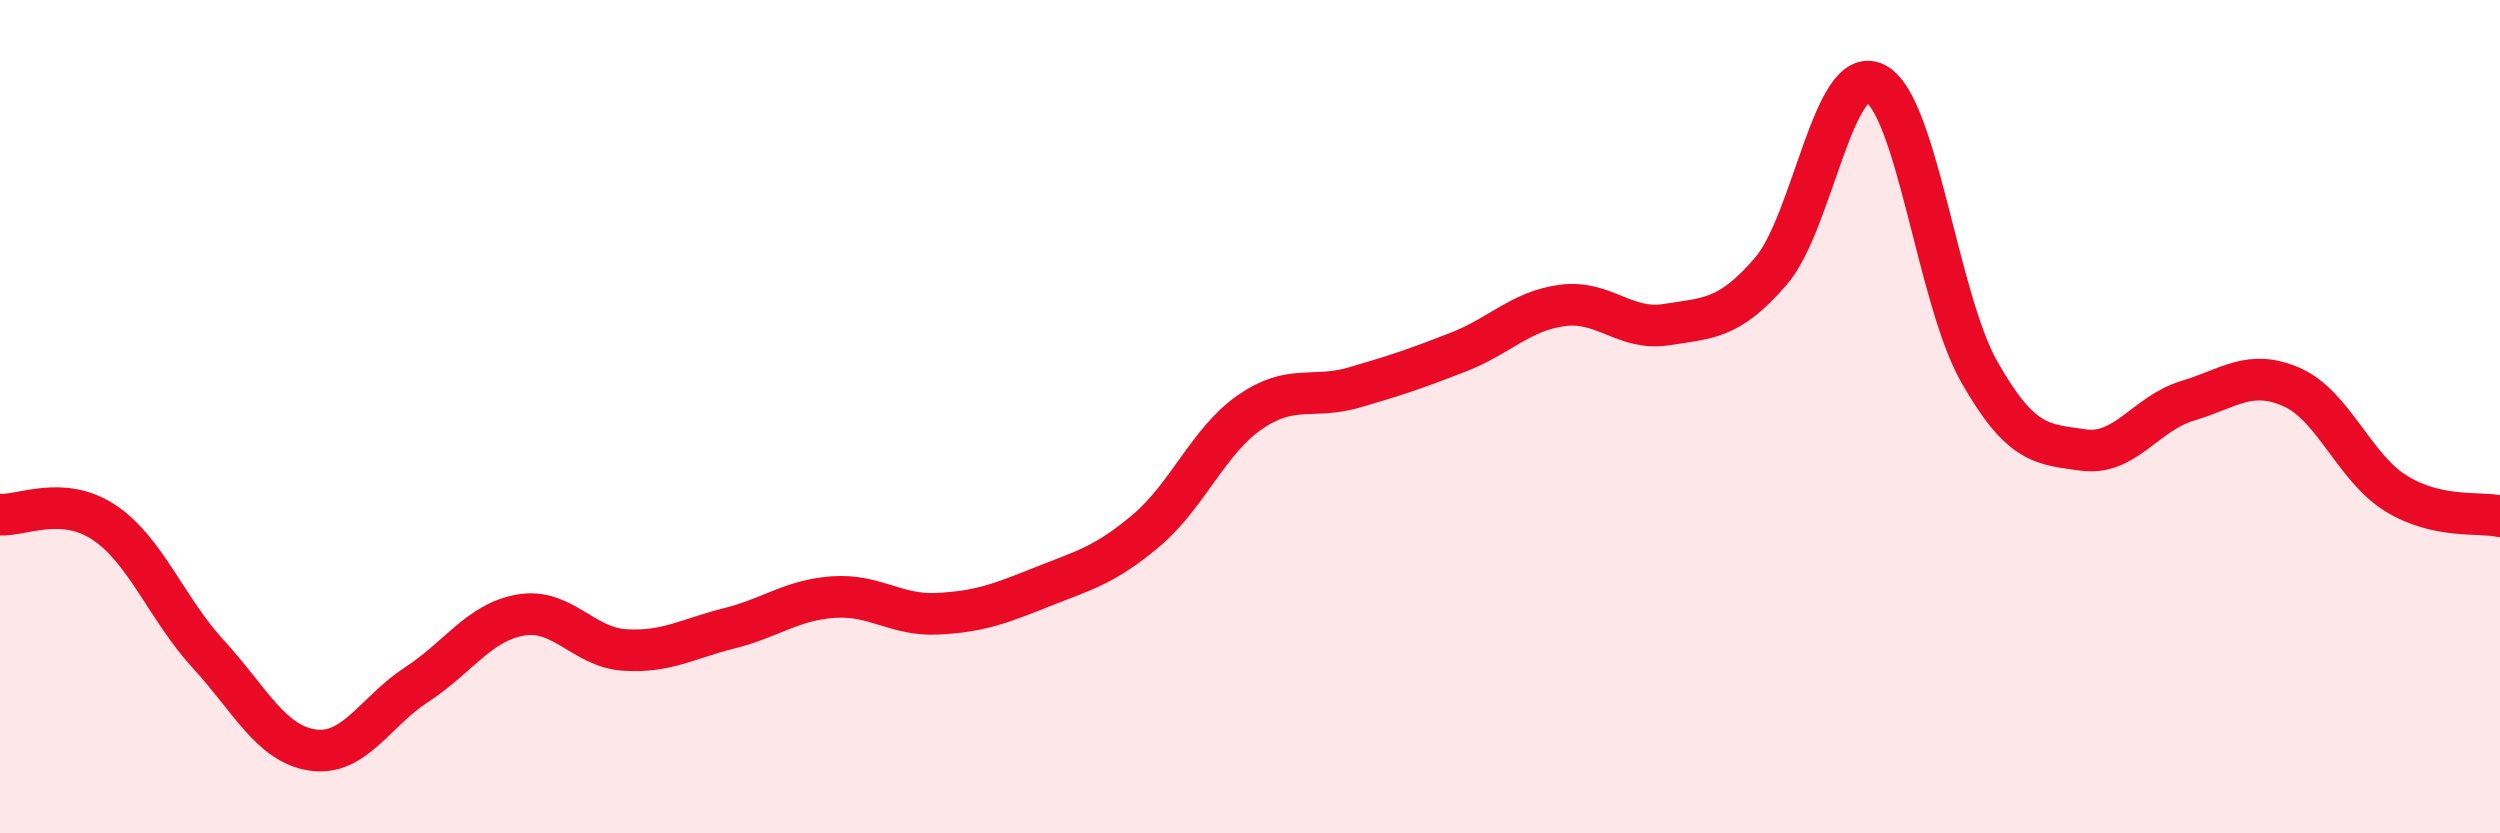
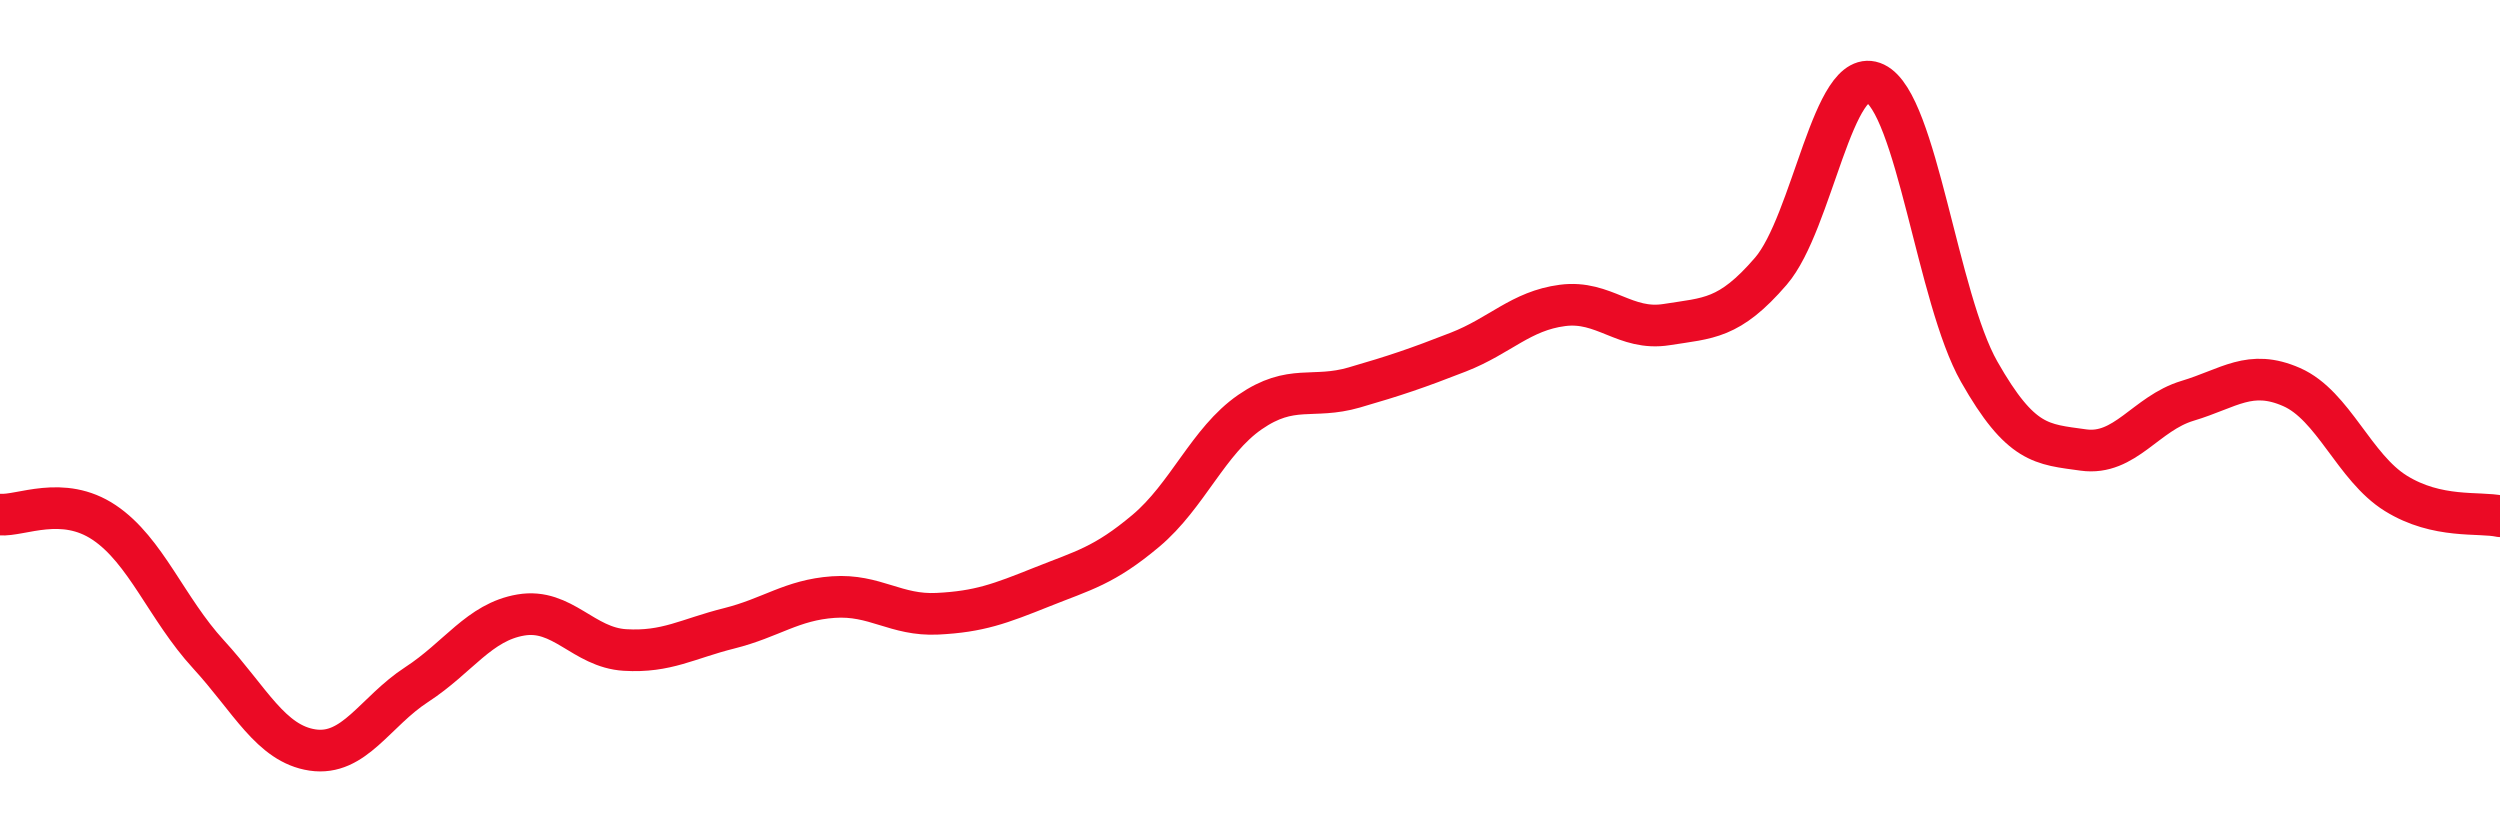
<svg xmlns="http://www.w3.org/2000/svg" width="60" height="20" viewBox="0 0 60 20">
-   <path d="M 0,12.35 C 0.5,12.39 1.5,11.87 2.5,12.54 C 3.5,13.21 4,14.61 5,15.7 C 6,16.79 6.5,17.85 7.5,18 C 8.5,18.15 9,17.08 10,16.43 C 11,15.78 11.5,14.93 12.5,14.76 C 13.5,14.59 14,15.54 15,15.6 C 16,15.66 16.5,15.33 17.5,15.08 C 18.5,14.83 19,14.4 20,14.33 C 21,14.26 21.5,14.78 22.5,14.73 C 23.5,14.68 24,14.49 25,14.09 C 26,13.69 26.5,13.58 27.5,12.74 C 28.5,11.9 29,10.58 30,9.89 C 31,9.2 31.5,9.59 32.5,9.3 C 33.5,9.01 34,8.84 35,8.45 C 36,8.06 36.5,7.46 37.5,7.33 C 38.5,7.2 39,7.95 40,7.79 C 41,7.63 41.5,7.67 42.5,6.51 C 43.5,5.35 44,1.52 45,2 C 46,2.48 46.5,7.16 47.5,8.92 C 48.5,10.68 49,10.66 50,10.8 C 51,10.94 51.5,9.92 52.5,9.62 C 53.5,9.32 54,8.85 55,9.29 C 56,9.73 56.5,11.22 57.5,11.84 C 58.5,12.46 59.5,12.28 60,12.39L60 20L0 20Z" fill="#EB0A25" opacity="0.1" stroke-linecap="round" stroke-linejoin="round" />
  <path d="M 0,12.35 C 0.5,12.39 1.5,11.87 2.5,12.54 C 3.5,13.21 4,14.61 5,15.7 C 6,16.79 6.5,17.85 7.5,18 C 8.5,18.15 9,17.08 10,16.43 C 11,15.78 11.5,14.93 12.5,14.76 C 13.5,14.59 14,15.54 15,15.6 C 16,15.66 16.5,15.33 17.5,15.08 C 18.5,14.83 19,14.4 20,14.33 C 21,14.26 21.5,14.78 22.5,14.73 C 23.5,14.68 24,14.49 25,14.09 C 26,13.69 26.5,13.58 27.5,12.74 C 28.5,11.9 29,10.58 30,9.89 C 31,9.2 31.5,9.59 32.5,9.3 C 33.5,9.01 34,8.84 35,8.45 C 36,8.06 36.5,7.46 37.5,7.33 C 38.5,7.2 39,7.95 40,7.79 C 41,7.63 41.5,7.67 42.5,6.51 C 43.5,5.35 44,1.52 45,2 C 46,2.48 46.5,7.16 47.5,8.92 C 48.5,10.68 49,10.66 50,10.8 C 51,10.94 51.5,9.92 52.5,9.62 C 53.5,9.32 54,8.85 55,9.29 C 56,9.73 56.5,11.22 57.5,11.84 C 58.5,12.46 59.5,12.28 60,12.39" stroke="#EB0A25" stroke-width="1" fill="none" stroke-linecap="round" stroke-linejoin="round" />
</svg>